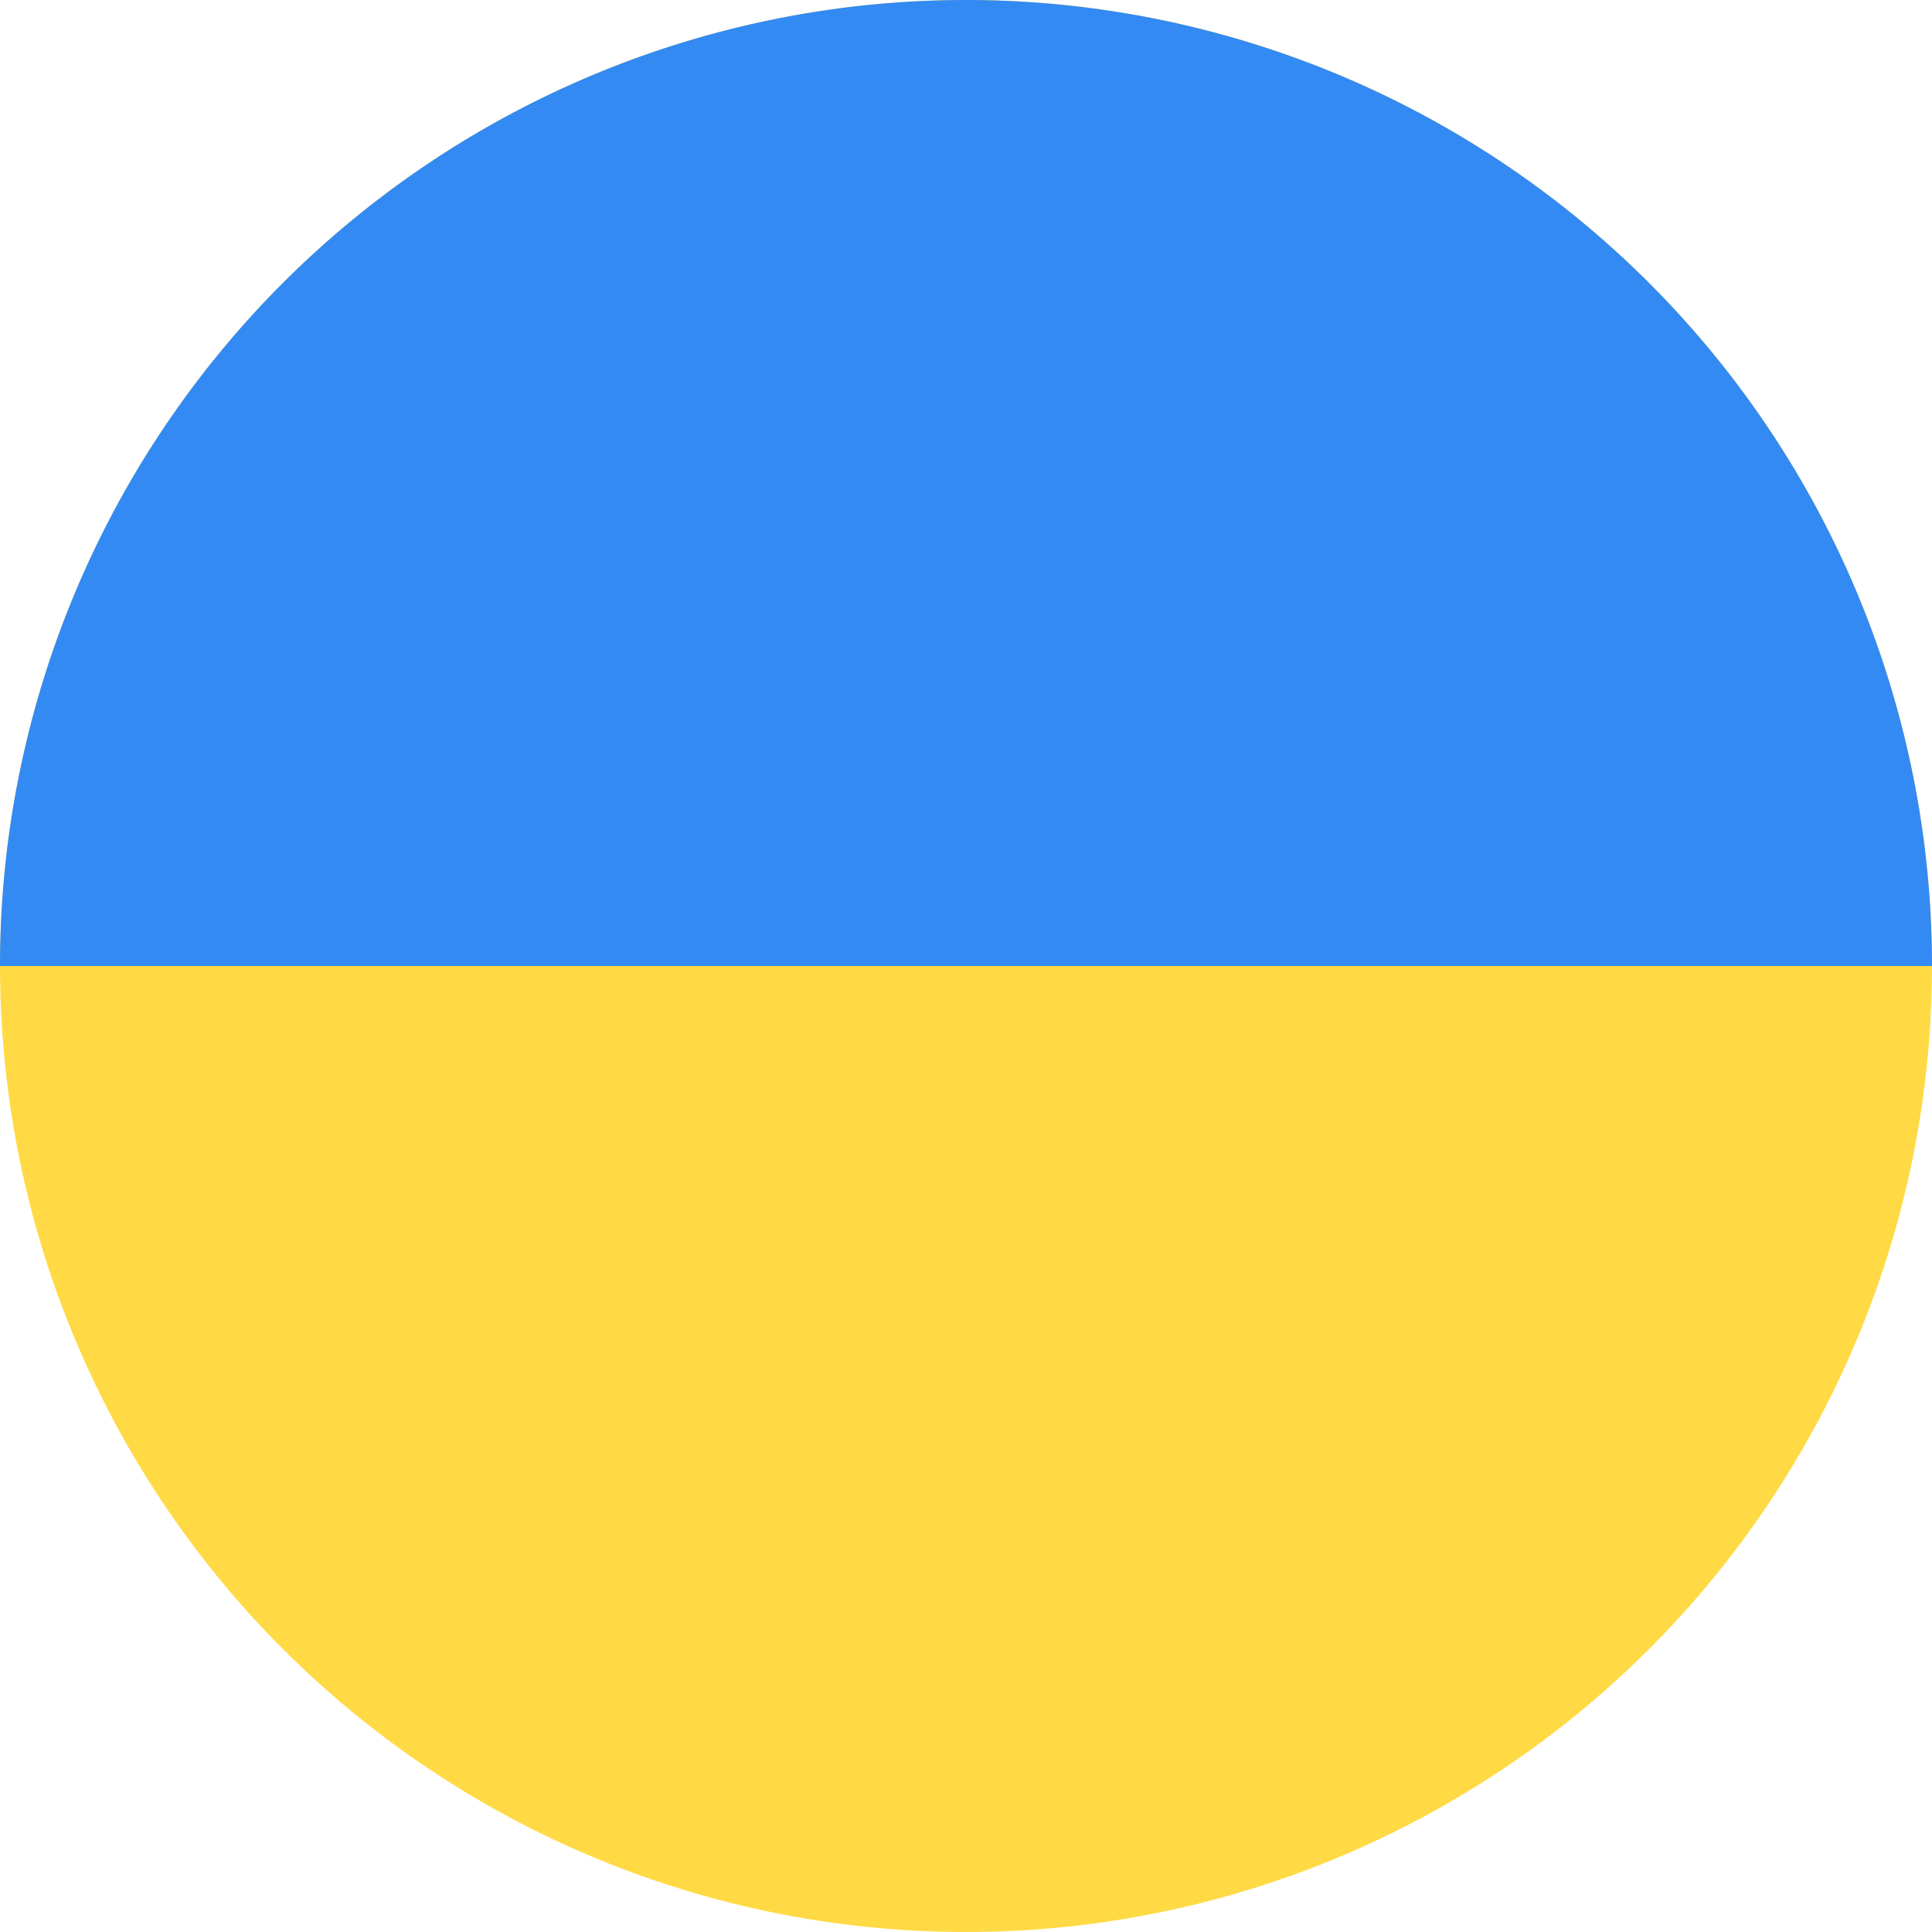
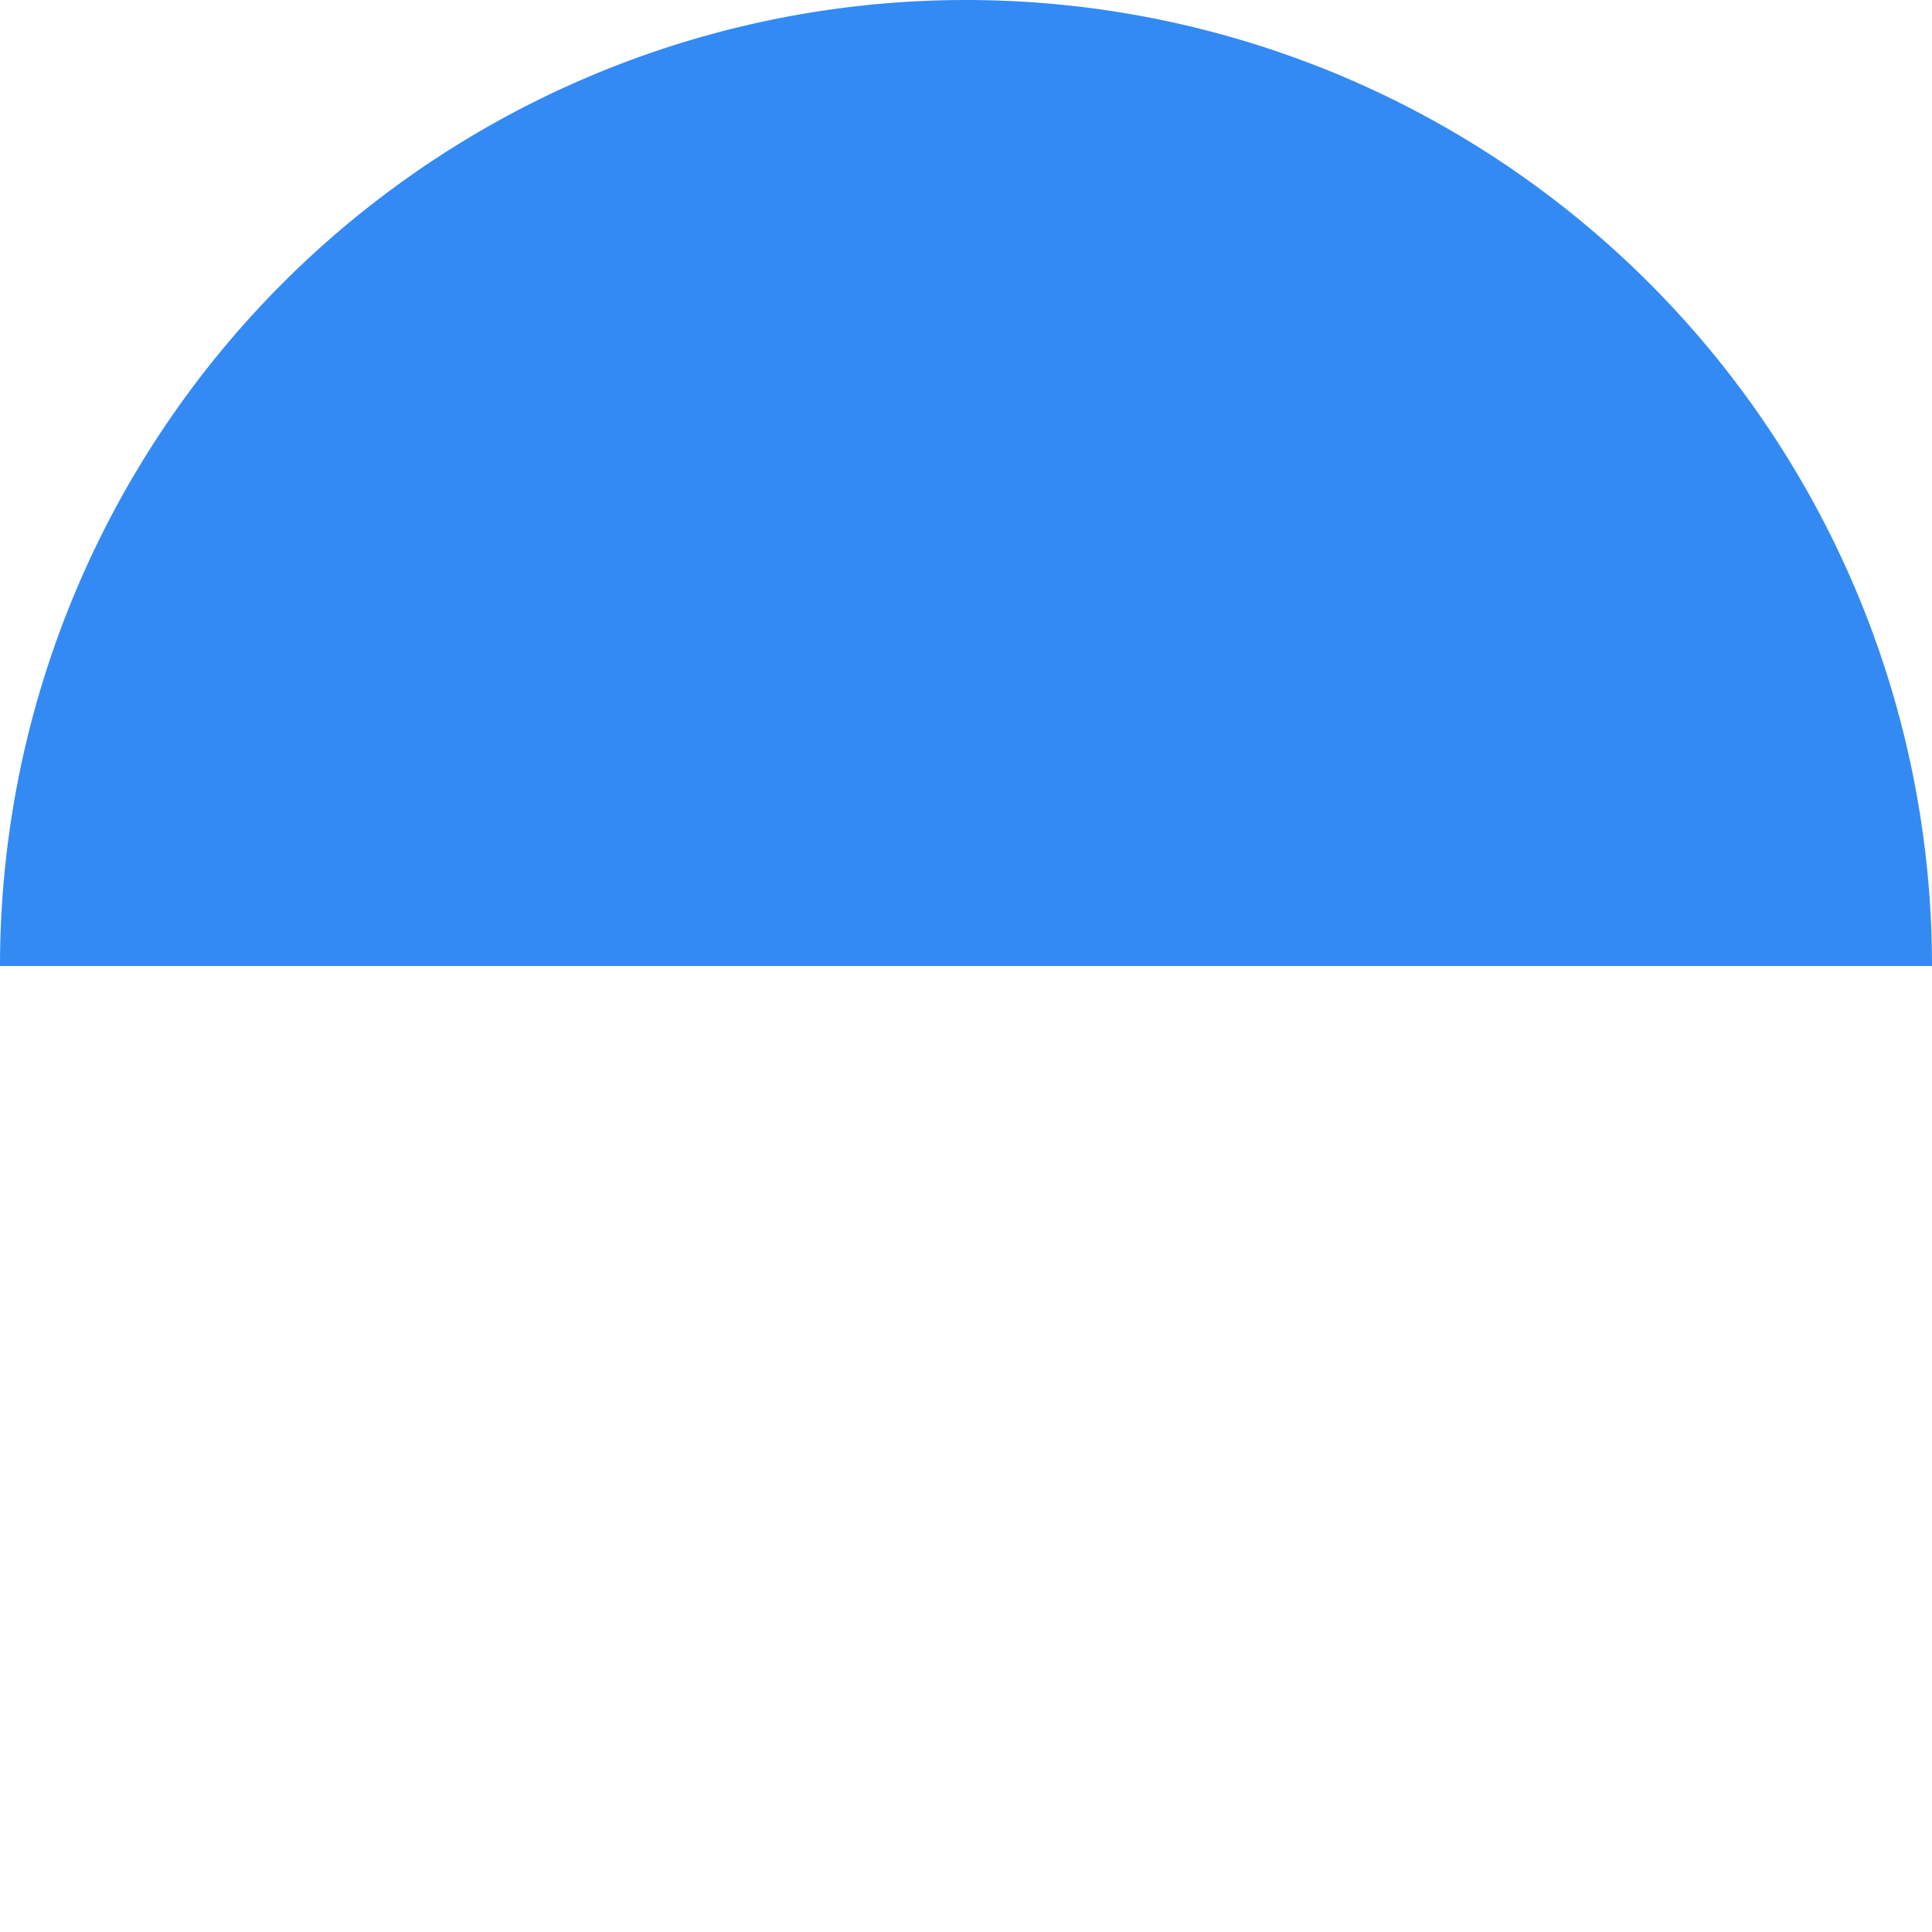
<svg xmlns="http://www.w3.org/2000/svg" viewBox="0 0 512 512">
-   <circle cx="256" cy="256" r="256" fill="#ffda44" />
  <path fill="#338af3" d="M0 256a256 256 0 0 1 512 0" />
</svg>